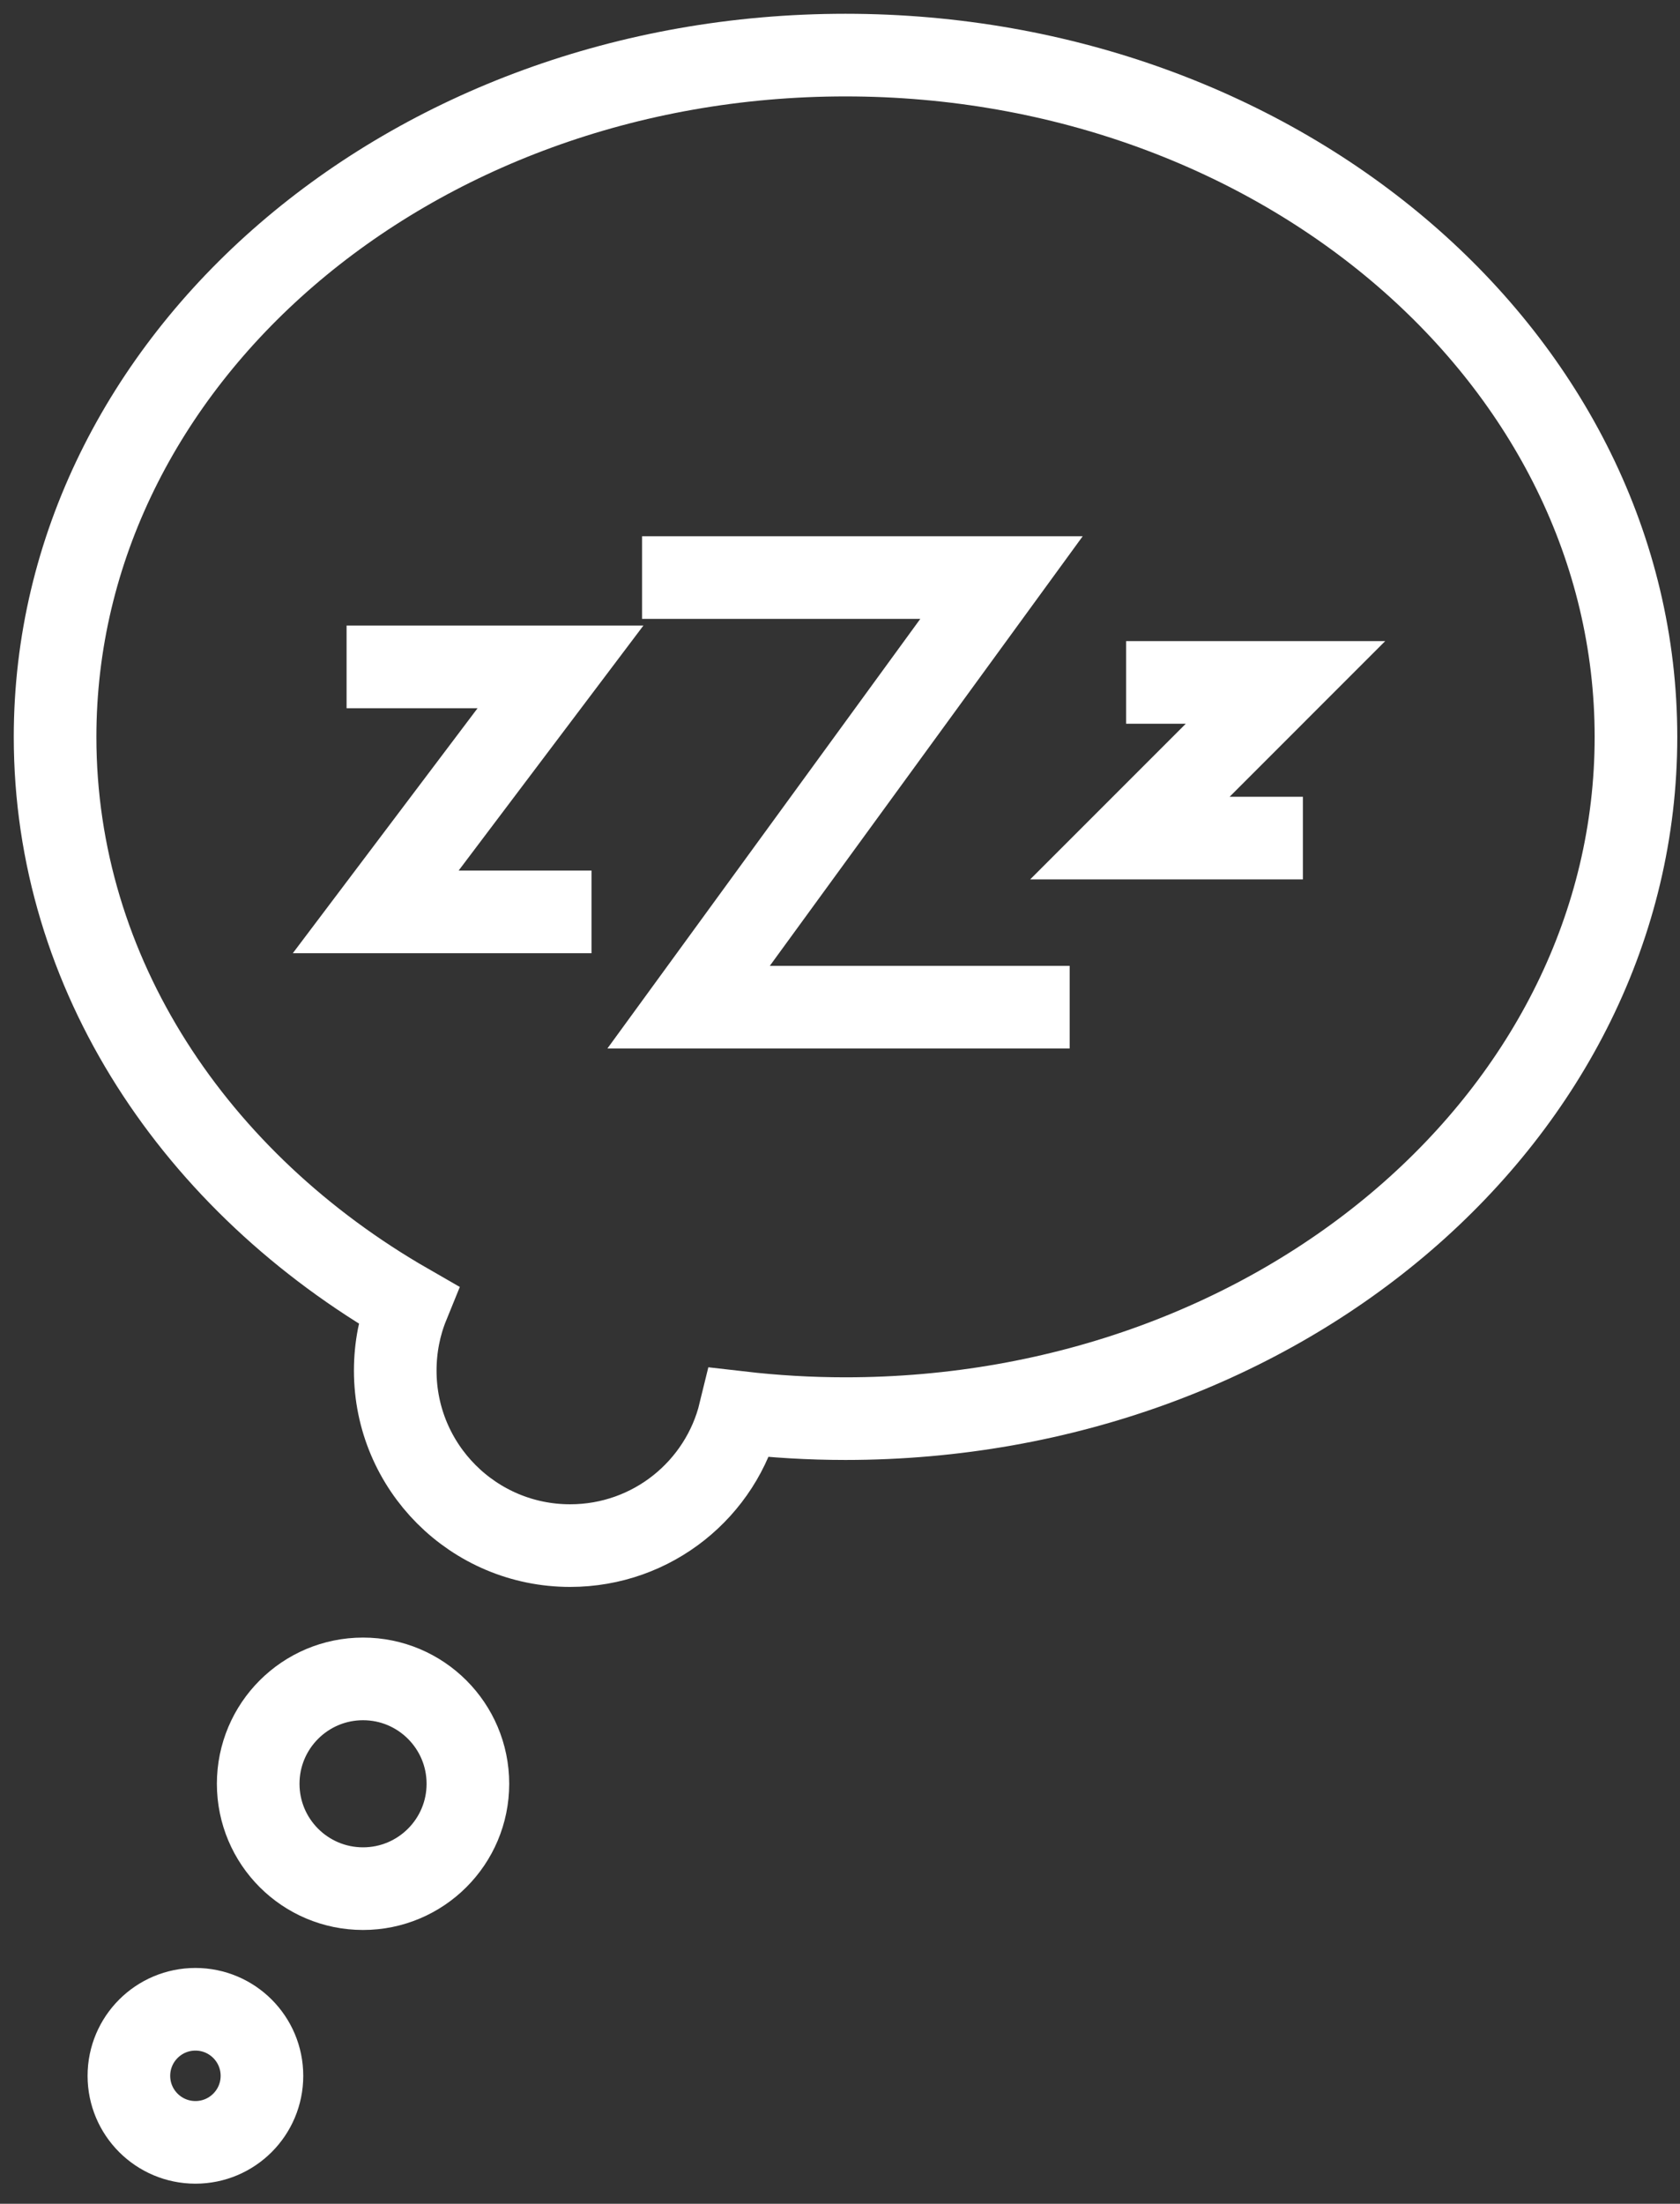
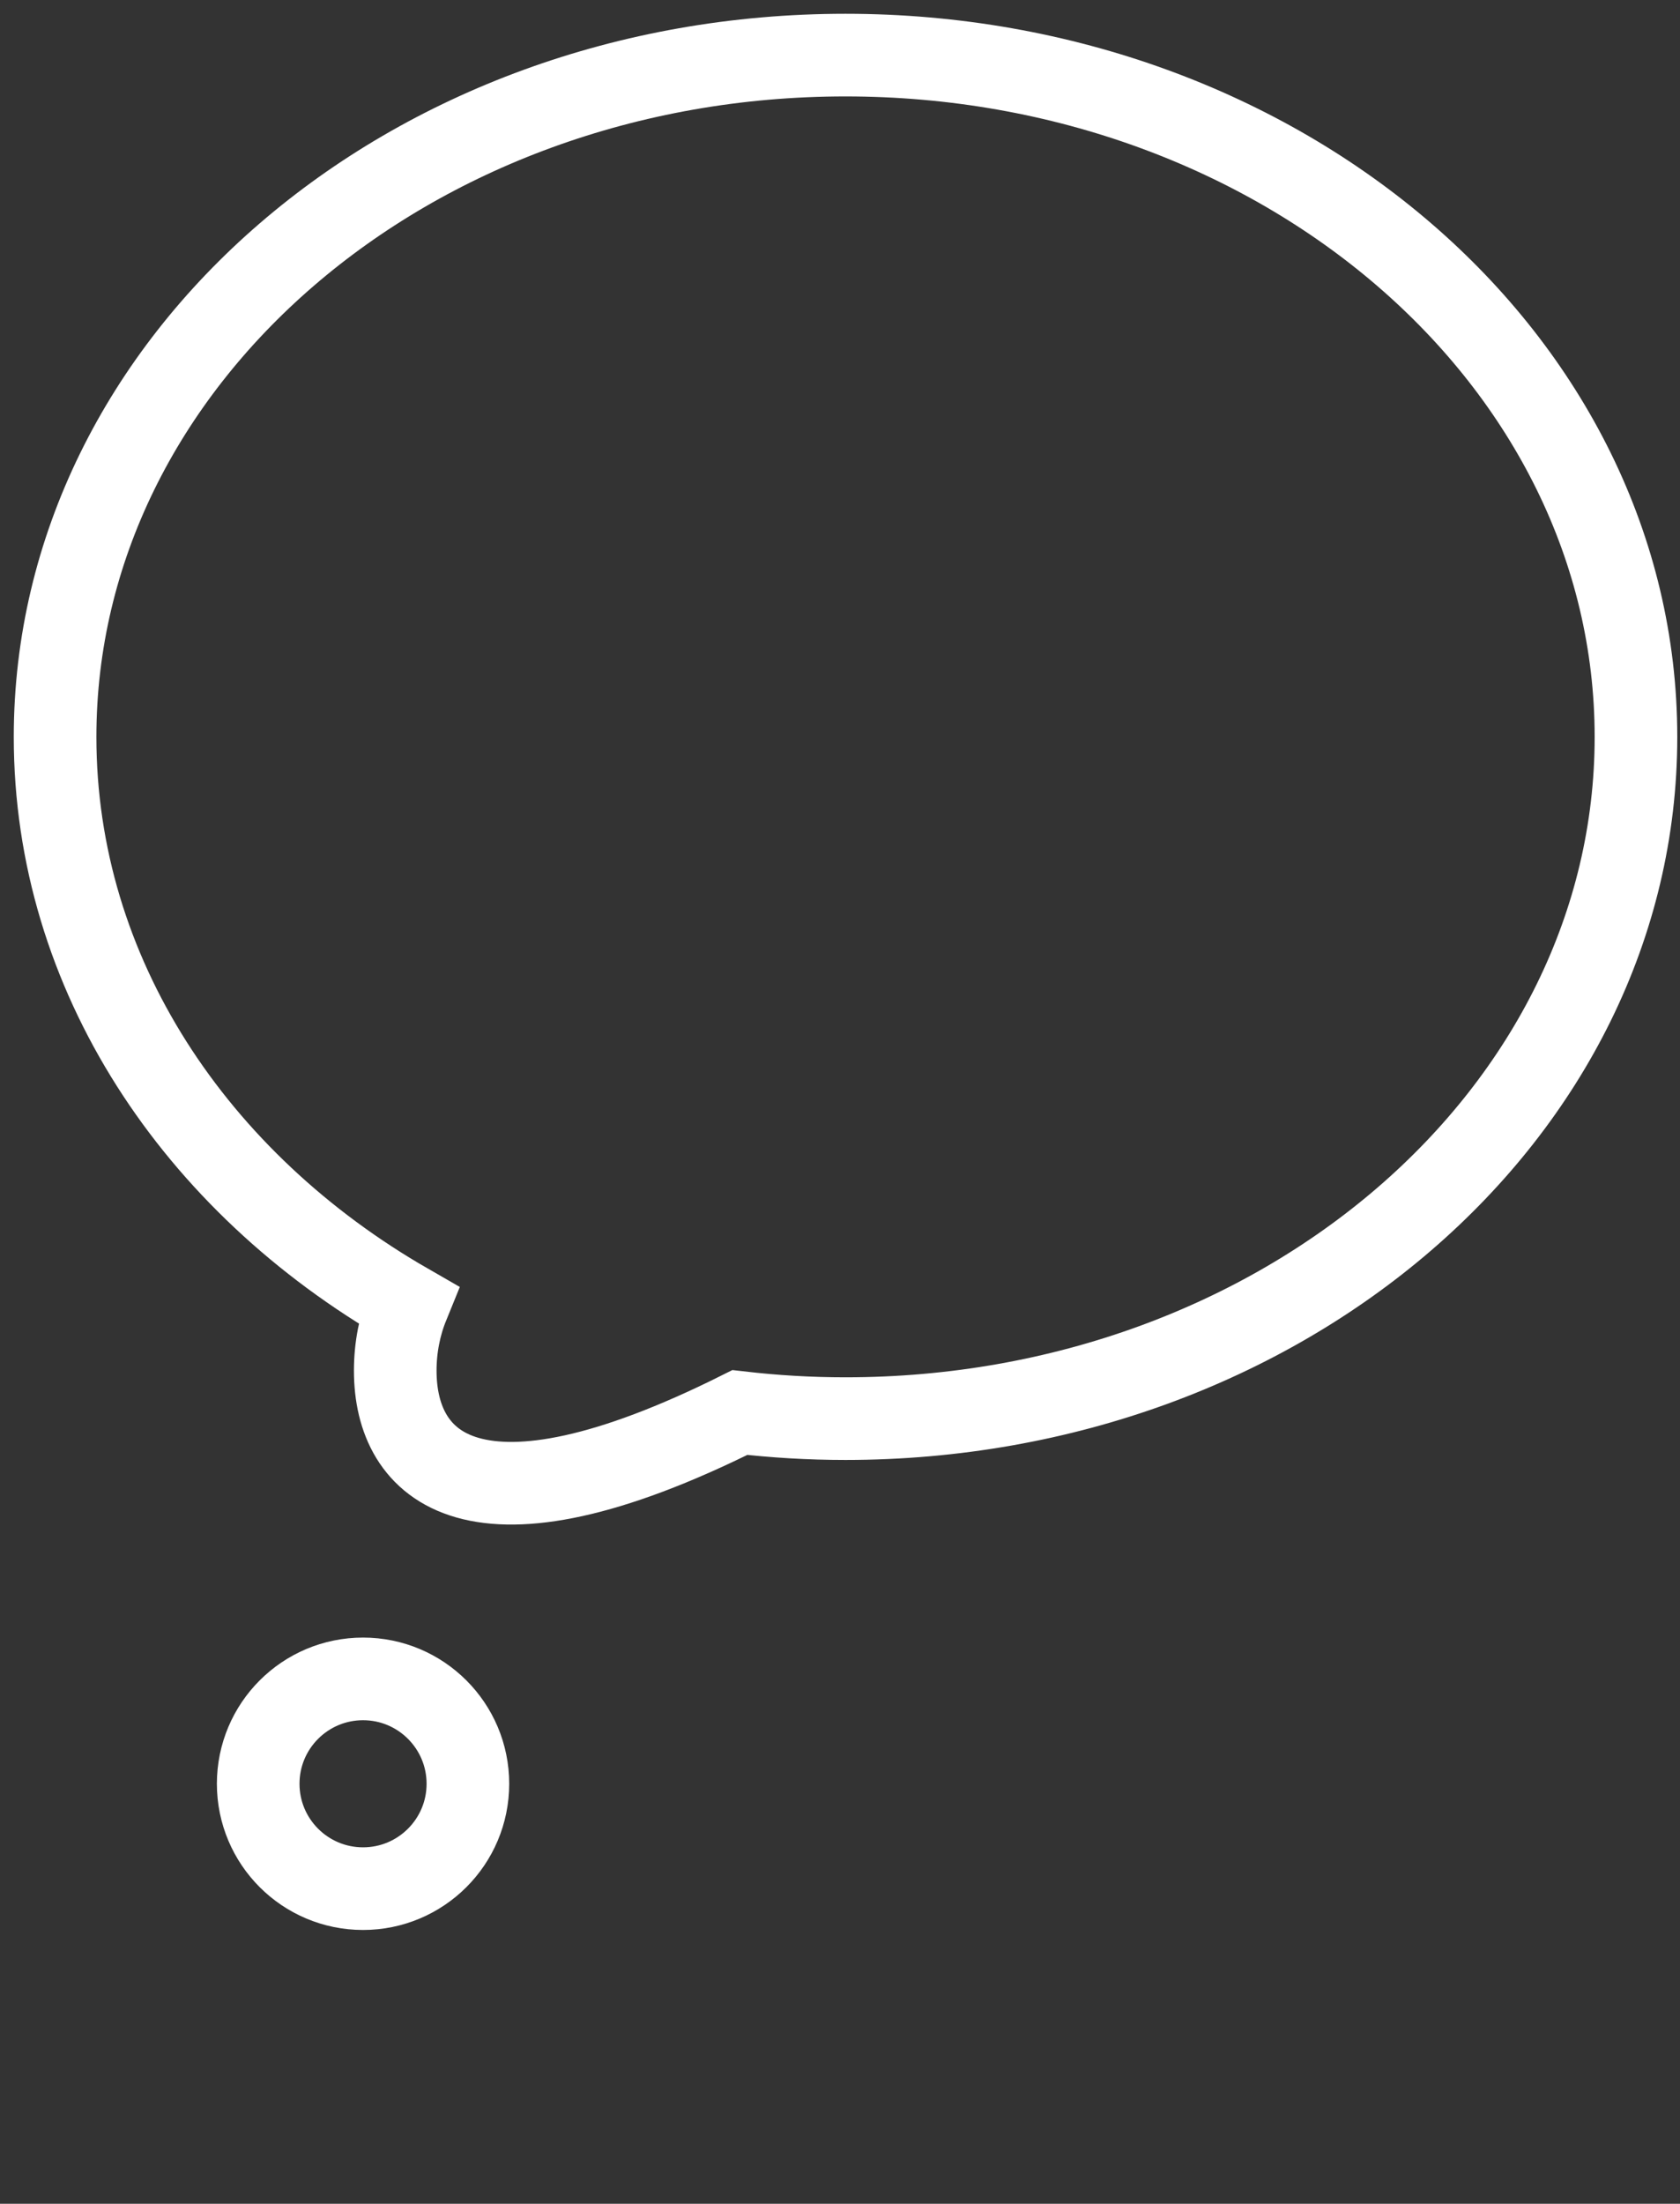
<svg xmlns="http://www.w3.org/2000/svg" fill="none" viewBox="0 0 61 80" height="80" width="61">
  <rect x="0" y="0" width="61" height="80" fill="#333333" stroke="none" />
-   <path stroke-miterlimit="10" stroke-width="3" stroke="white" d="M59.401 26.753C59.401 40.419 46.547 51.498 30.697 51.498C29.399 51.498 28.119 51.421 26.864 51.276C26.19 54.05 23.689 56.107 20.701 56.107C17.193 56.107 14.351 53.264 14.351 49.756C14.351 48.911 14.513 48.1 14.812 47.366C7.087 42.928 2 35.357 2 26.753C2 13.079 14.846 2 30.697 2C46.547 2 59.401 13.079 59.401 26.753Z" />
+   <path stroke-miterlimit="10" stroke-width="3" stroke="white" d="M59.401 26.753C59.401 40.419 46.547 51.498 30.697 51.498C29.399 51.498 28.119 51.421 26.864 51.276C17.193 56.107 14.351 53.264 14.351 49.756C14.351 48.911 14.513 48.1 14.812 47.366C7.087 42.928 2 35.357 2 26.753C2 13.079 14.846 2 30.697 2C46.547 2 59.401 13.079 59.401 26.753Z" />
  <path stroke-miterlimit="10" stroke-width="3" stroke="white" d="M13.182 68.56C15.284 68.56 16.989 66.856 16.989 64.753C16.989 62.651 15.284 60.946 13.182 60.946C11.079 60.946 9.375 62.651 9.375 64.753C9.375 66.856 11.079 68.56 13.182 68.56Z" />
-   <path stroke-miterlimit="10" stroke-width="3" stroke="white" d="M7.096 77.77C8.43 77.77 9.511 76.689 9.511 75.355C9.511 74.02 8.43 72.939 7.096 72.939C5.762 72.939 4.68 74.02 4.68 75.355C4.68 76.689 5.762 77.77 7.096 77.77Z" />
-   <path stroke-miterlimit="10" stroke-width="3" stroke="white" d="M12.584 24.209H20.351L13.642 33.103H21.478" />
-   <path stroke-miterlimit="10" stroke-width="3" stroke="white" d="M23.313 20.966H36.364L25.003 36.561H38.839" />
-   <path stroke-miterlimit="10" stroke-width="3" stroke="white" d="M40.888 24.773H46.675L41.025 30.424H47.307" />
</svg>